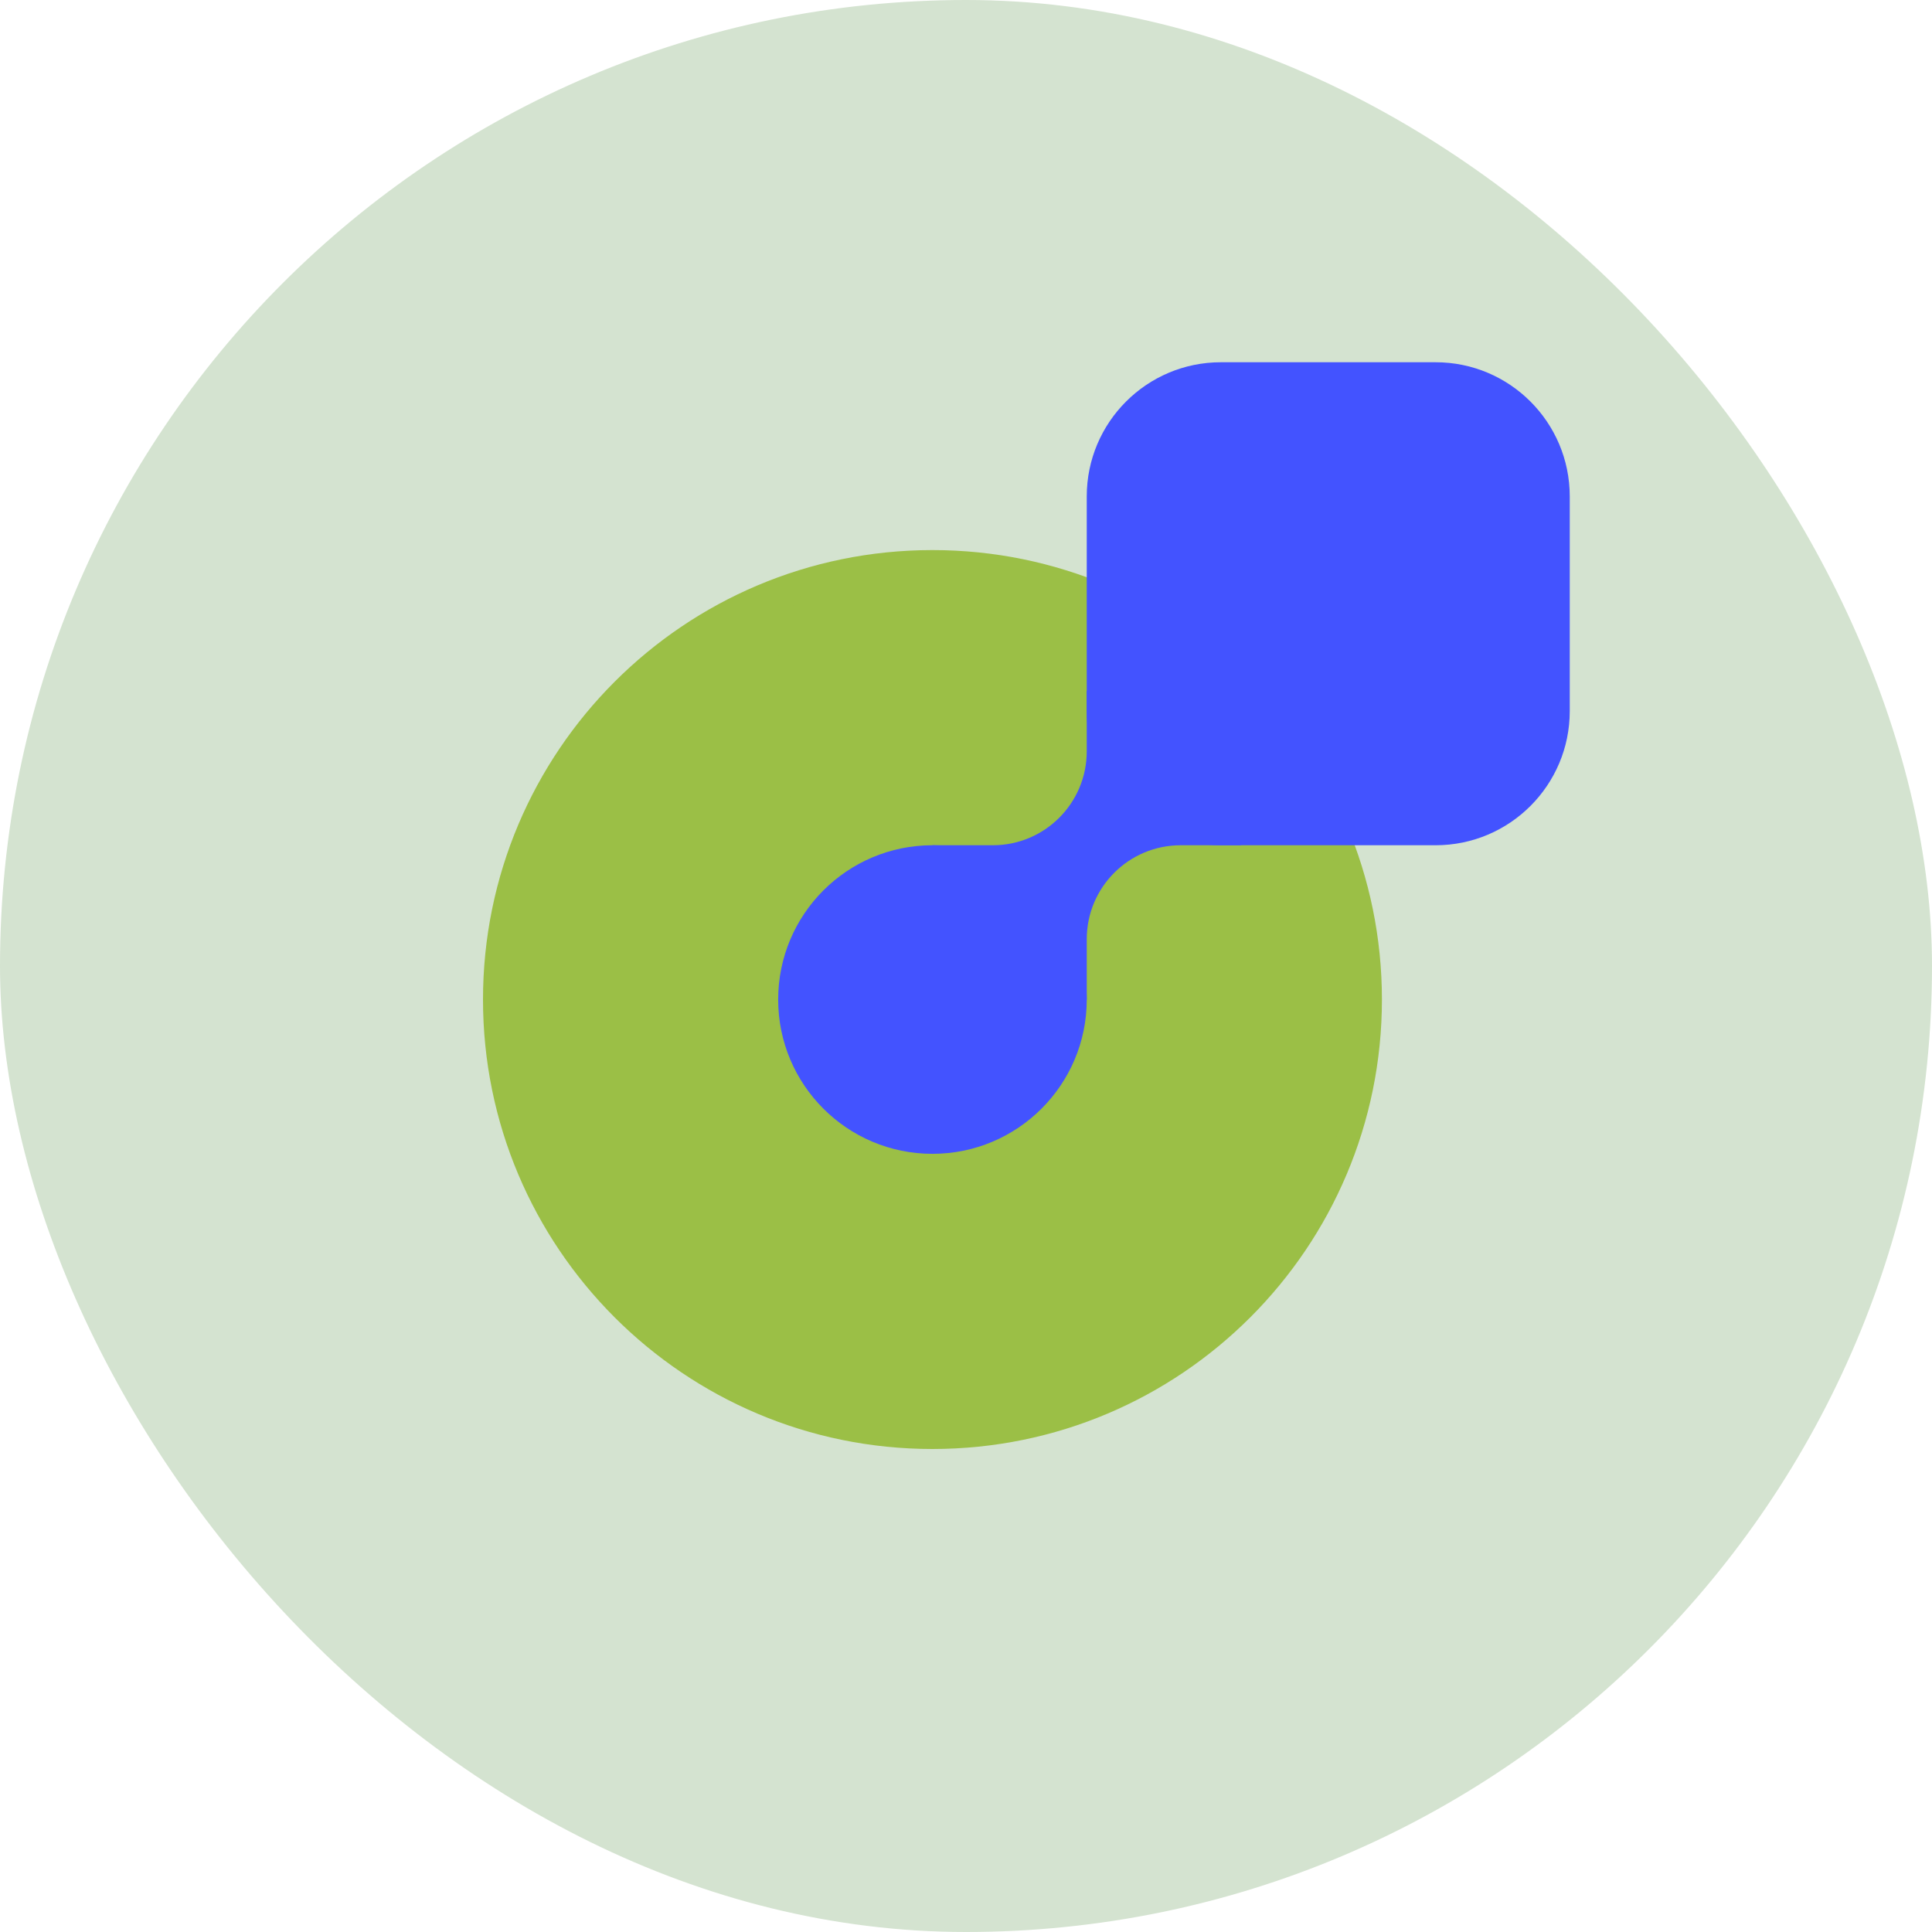
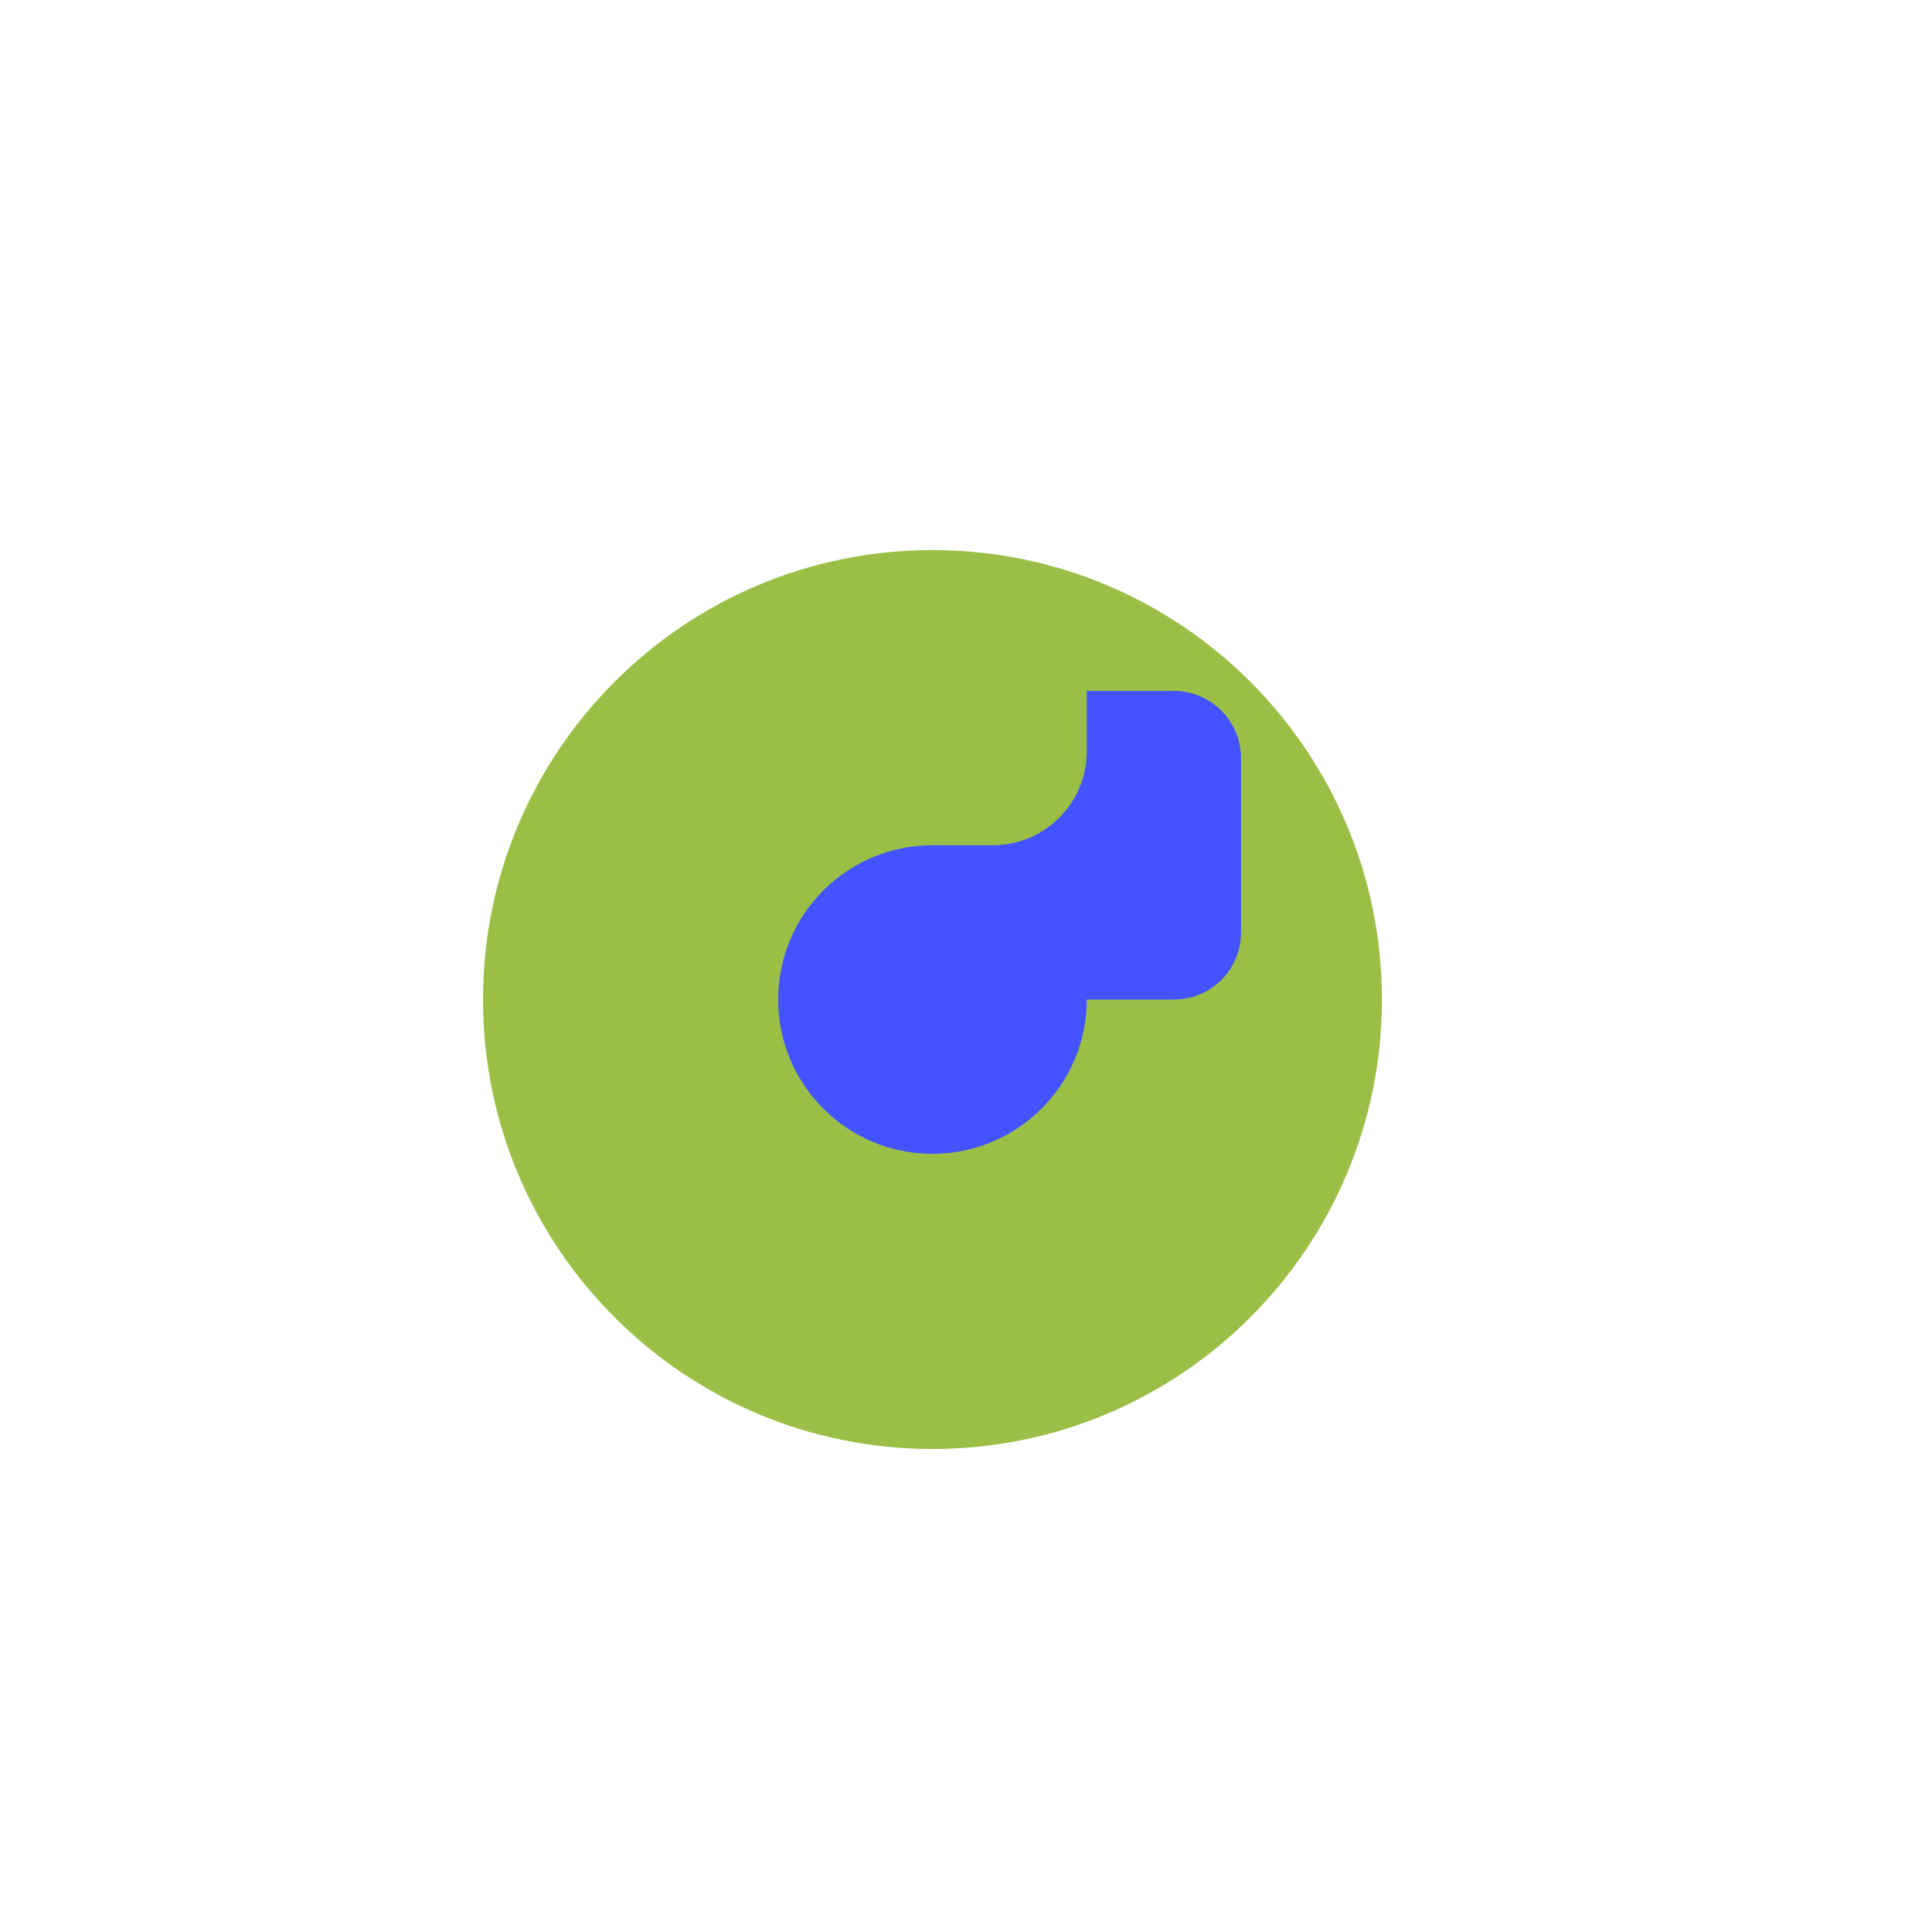
<svg xmlns="http://www.w3.org/2000/svg" width="32" height="32" viewBox="0 0 32 32" fill="none">
-   <rect width="32" height="32" rx="16" fill="#D4E3D0" />
  <path d="M15.444 9.111C11.333 9.111 8 12.444 8 16.556C8 20.667 11.333 24 15.444 24C19.556 24 22.889 20.667 22.889 16.556C22.889 12.444 19.556 9.111 15.444 9.111Z" fill="#9BBF46" />
  <g style="mix-blend-mode:darken">
    <path d="M19.444 11.444H16.555C15.942 11.444 15.444 11.942 15.444 12.556V15.444C15.444 16.058 15.942 16.556 16.555 16.556H19.444C20.058 16.556 20.555 16.058 20.555 15.444V12.556C20.555 11.942 20.058 11.444 19.444 11.444Z" fill="#4353FF" />
  </g>
  <path d="M16.444 9.333H14.444C13.585 9.333 12.889 10.03 12.889 10.889V12.444C12.889 13.304 13.585 14 14.444 14H16.444C17.303 14 18 13.304 18 12.444V10.889C18 10.03 17.303 9.333 16.444 9.333Z" fill="#9BBF46" />
-   <path d="M21.222 14H19.556C18.696 14 18 14.696 18 15.556V17.556C18 18.415 18.696 19.111 19.556 19.111H21.222C22.081 19.111 22.778 18.415 22.778 17.556V15.556C22.778 14.696 22.081 14 21.222 14Z" fill="#9BBF46" />
  <g style="mix-blend-mode:darken">
-     <path d="M23.778 6H20.222C18.995 6 18 6.995 18 8.222V11.778C18 13.005 18.995 14 20.222 14H23.778C25.005 14 26 13.005 26 11.778V8.222C26 6.995 25.005 6 23.778 6Z" fill="#4353FF" />
-   </g>
+     </g>
  <g style="mix-blend-mode:darken">
    <path d="M15.444 14C14.033 14 12.889 15.144 12.889 16.556C12.889 17.967 14.033 19.111 15.444 19.111C16.855 19.111 18 17.967 18 16.556C18 15.144 16.855 14 15.444 14Z" fill="#4353FF" />
  </g>
</svg>